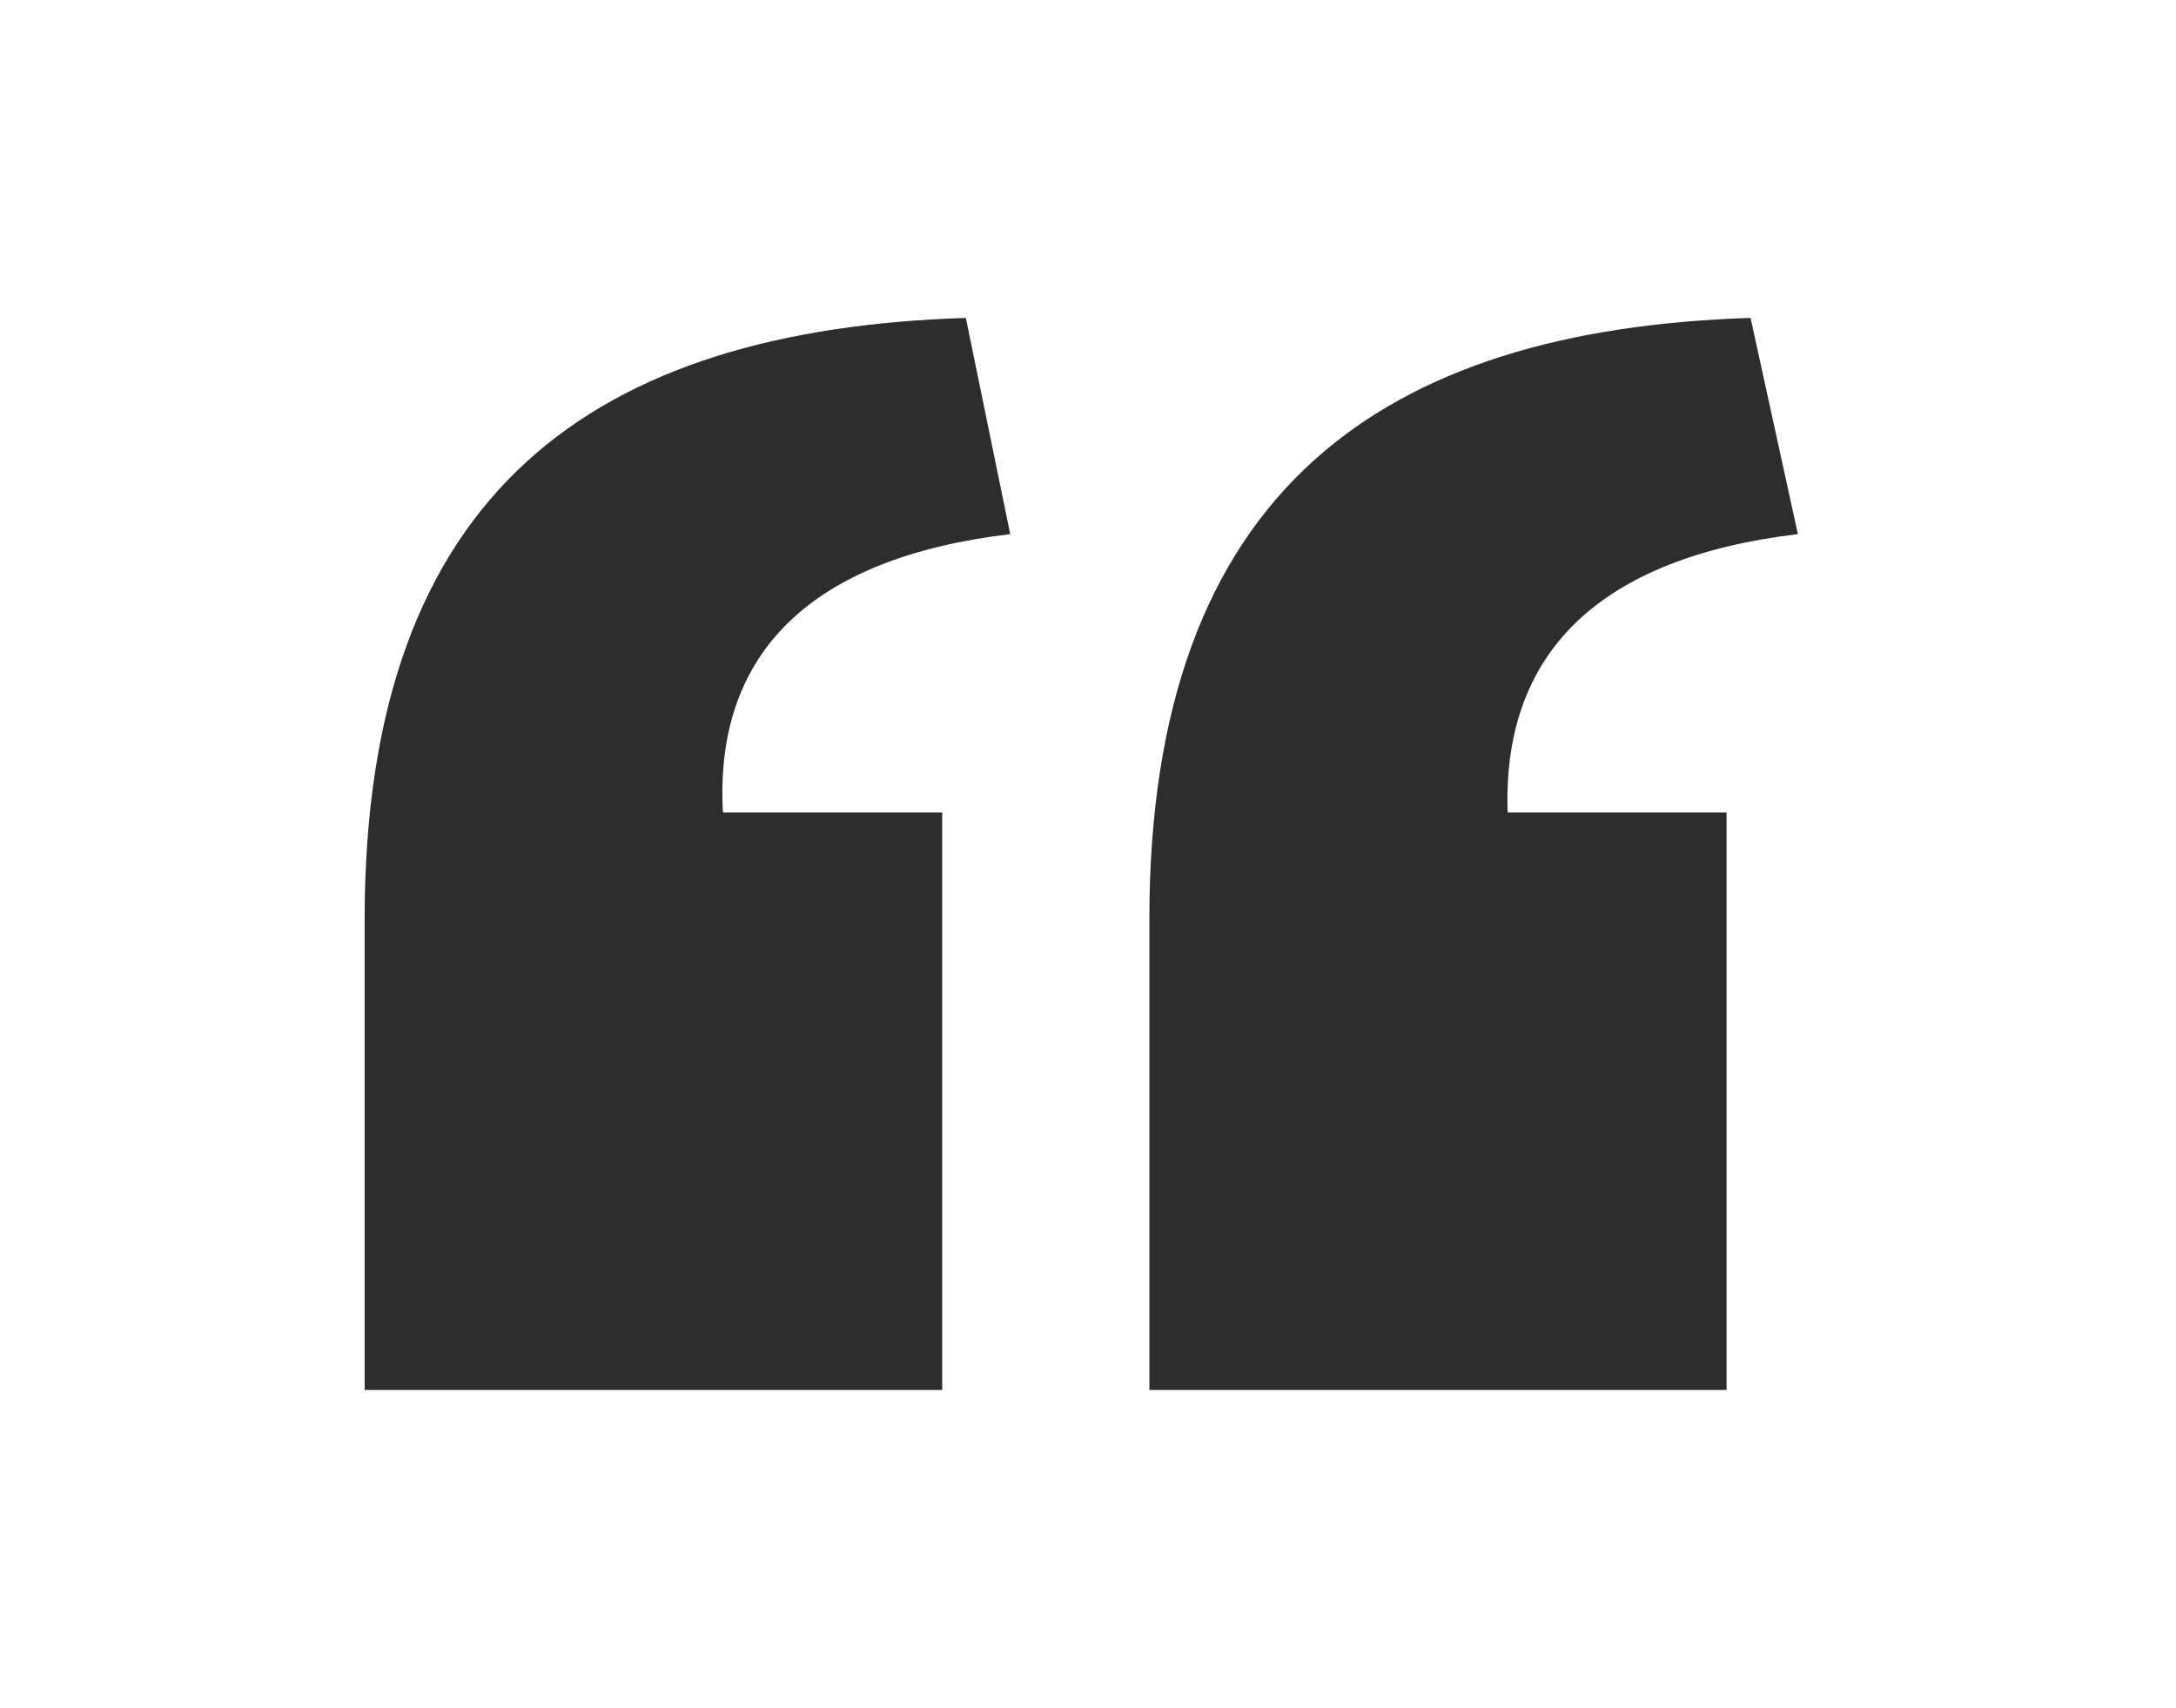
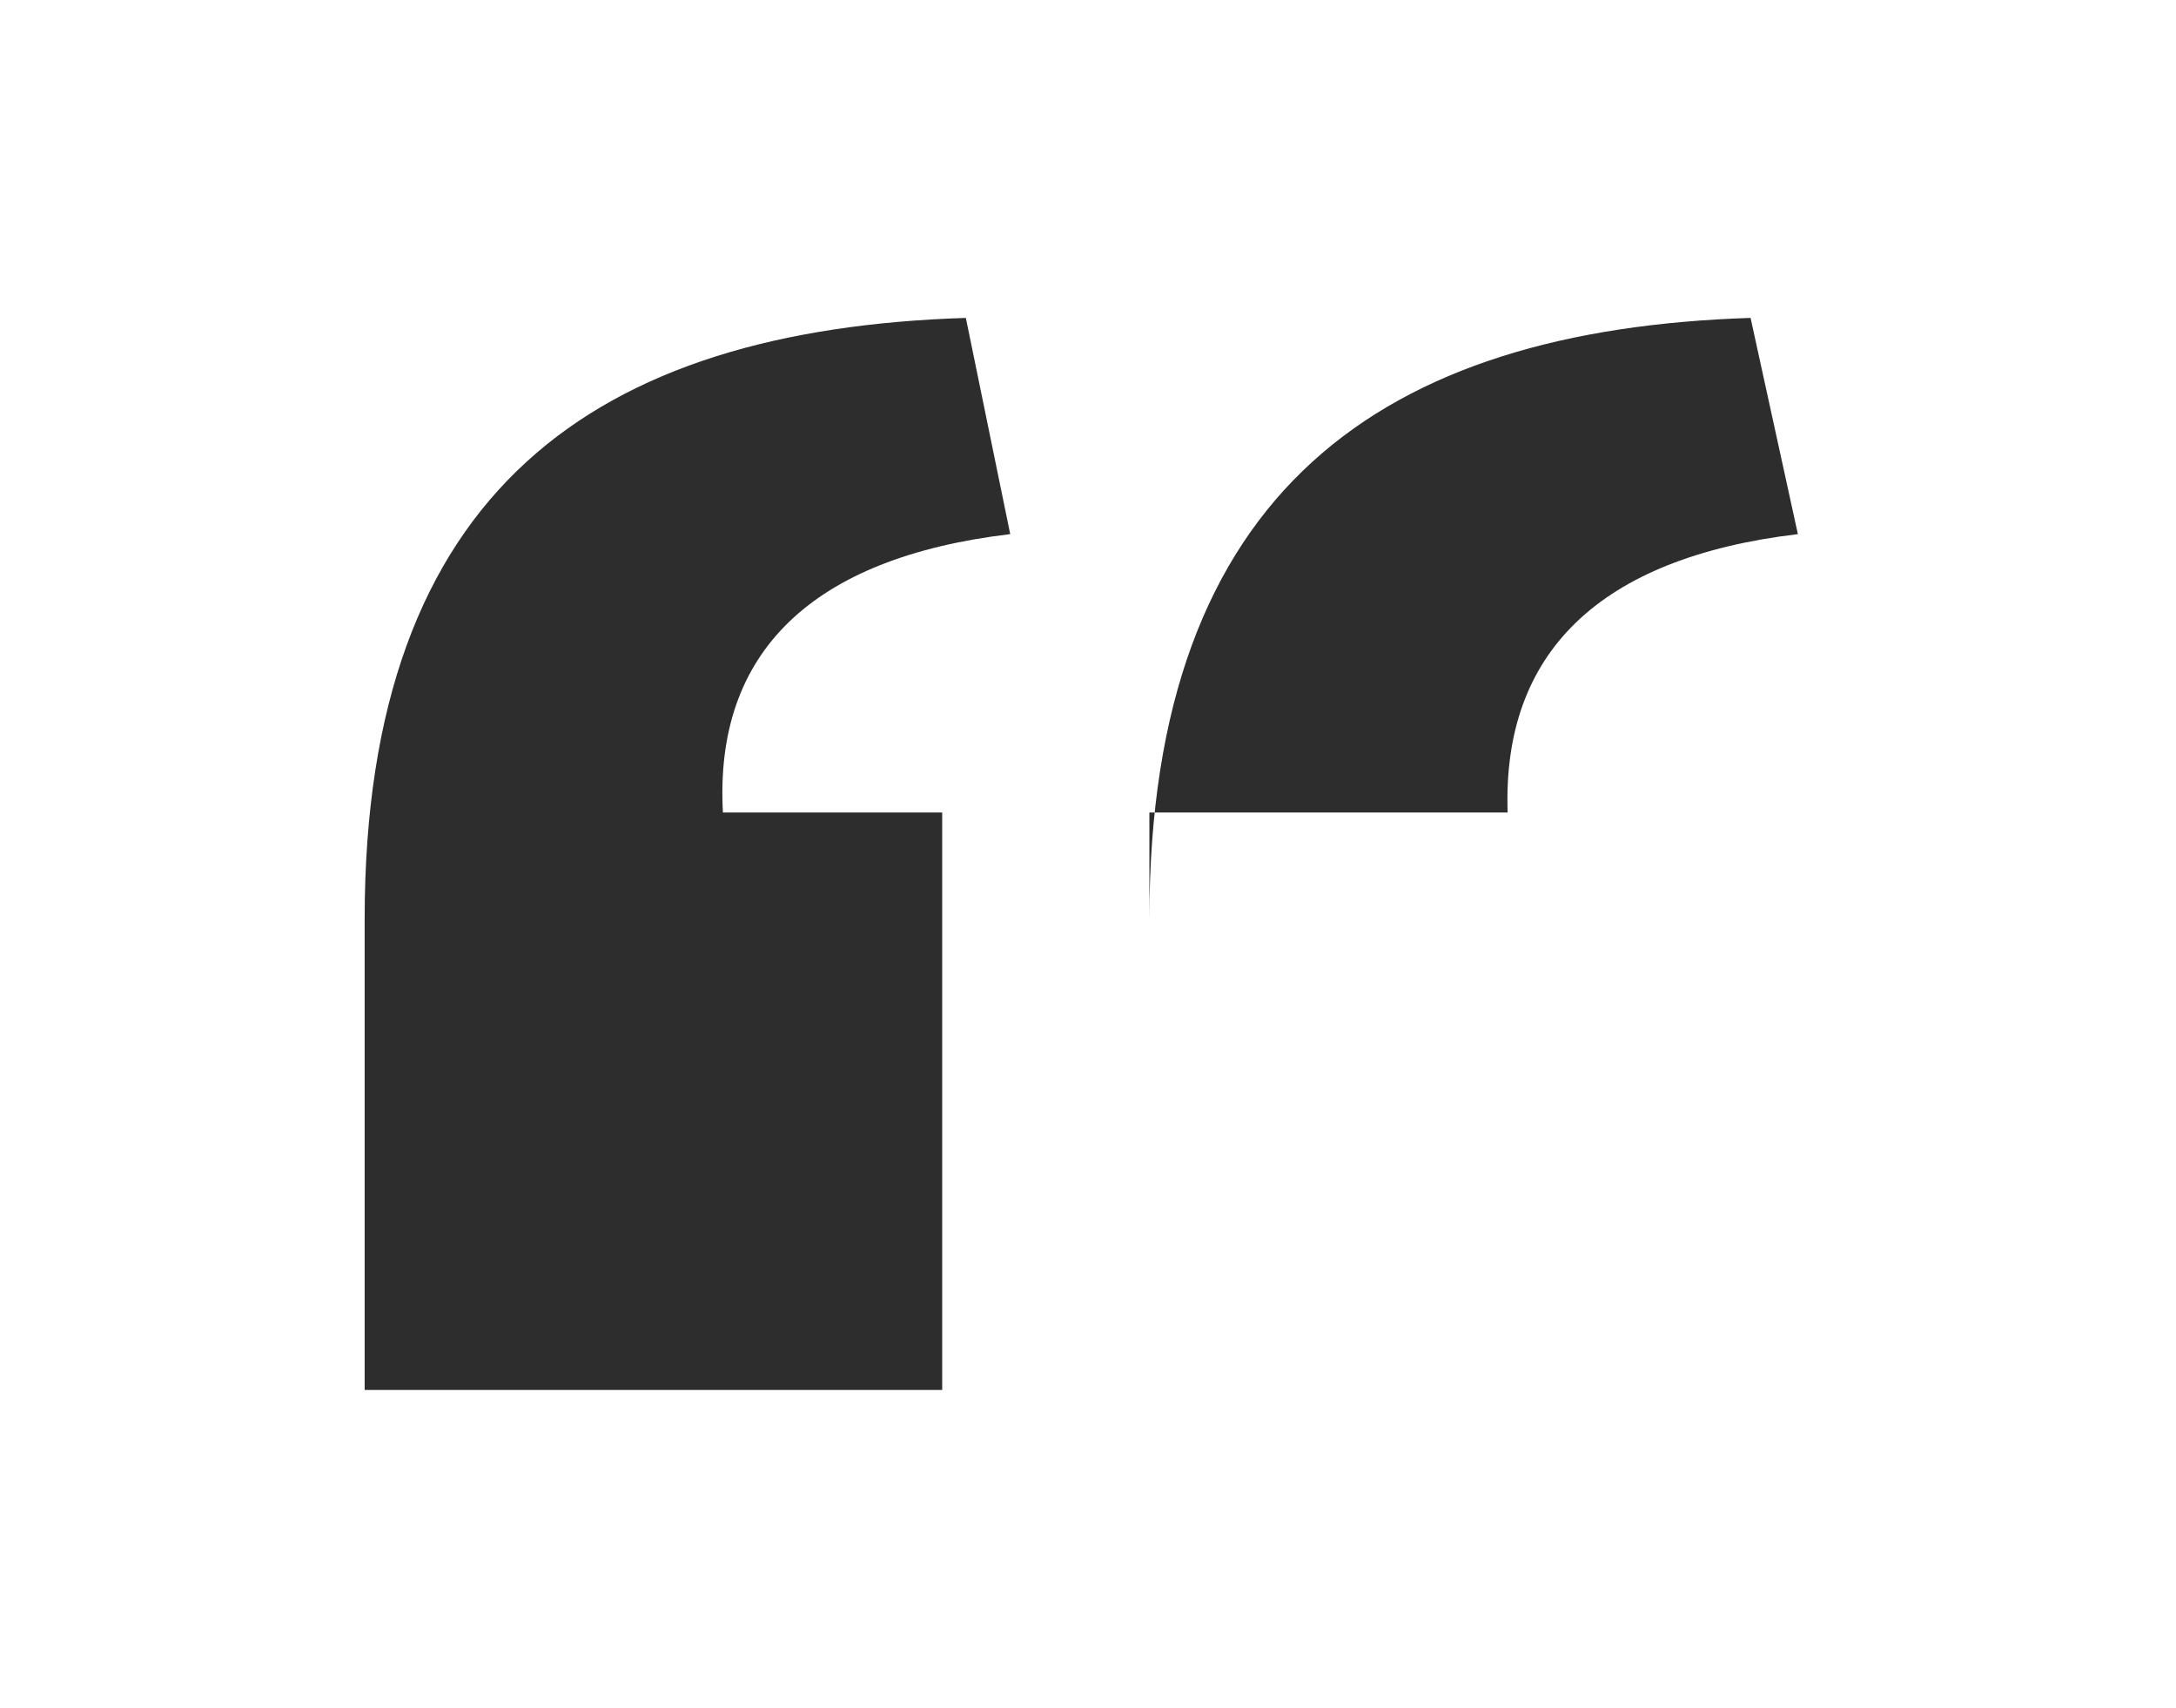
<svg xmlns="http://www.w3.org/2000/svg" viewBox="0 0 126.03 98.9">
  <defs>
    <style>.cls-1{fill:#2d2d2d;}</style>
  </defs>
  <g id="Grid">
-     <path class="cls-1" d="M21.12,53.22c0-24.86,13.38-34.13,34.82-34.81l2.57,12.52C47,32.3,41.36,37.79,41.87,47.05h12.7V80.49H21.12Zm45.45,0c0-24.86,13.55-34.13,34.82-34.81l2.74,12.52C92.64,32.3,87,37.79,87.32,47.05H100V80.49H66.57Z" />
+     <path class="cls-1" d="M21.12,53.22c0-24.86,13.38-34.13,34.82-34.81l2.57,12.52C47,32.3,41.36,37.79,41.87,47.05h12.7V80.49H21.12Zm45.45,0c0-24.86,13.55-34.13,34.82-34.81l2.74,12.52C92.64,32.3,87,37.79,87.32,47.05H100H66.57Z" />
  </g>
</svg>